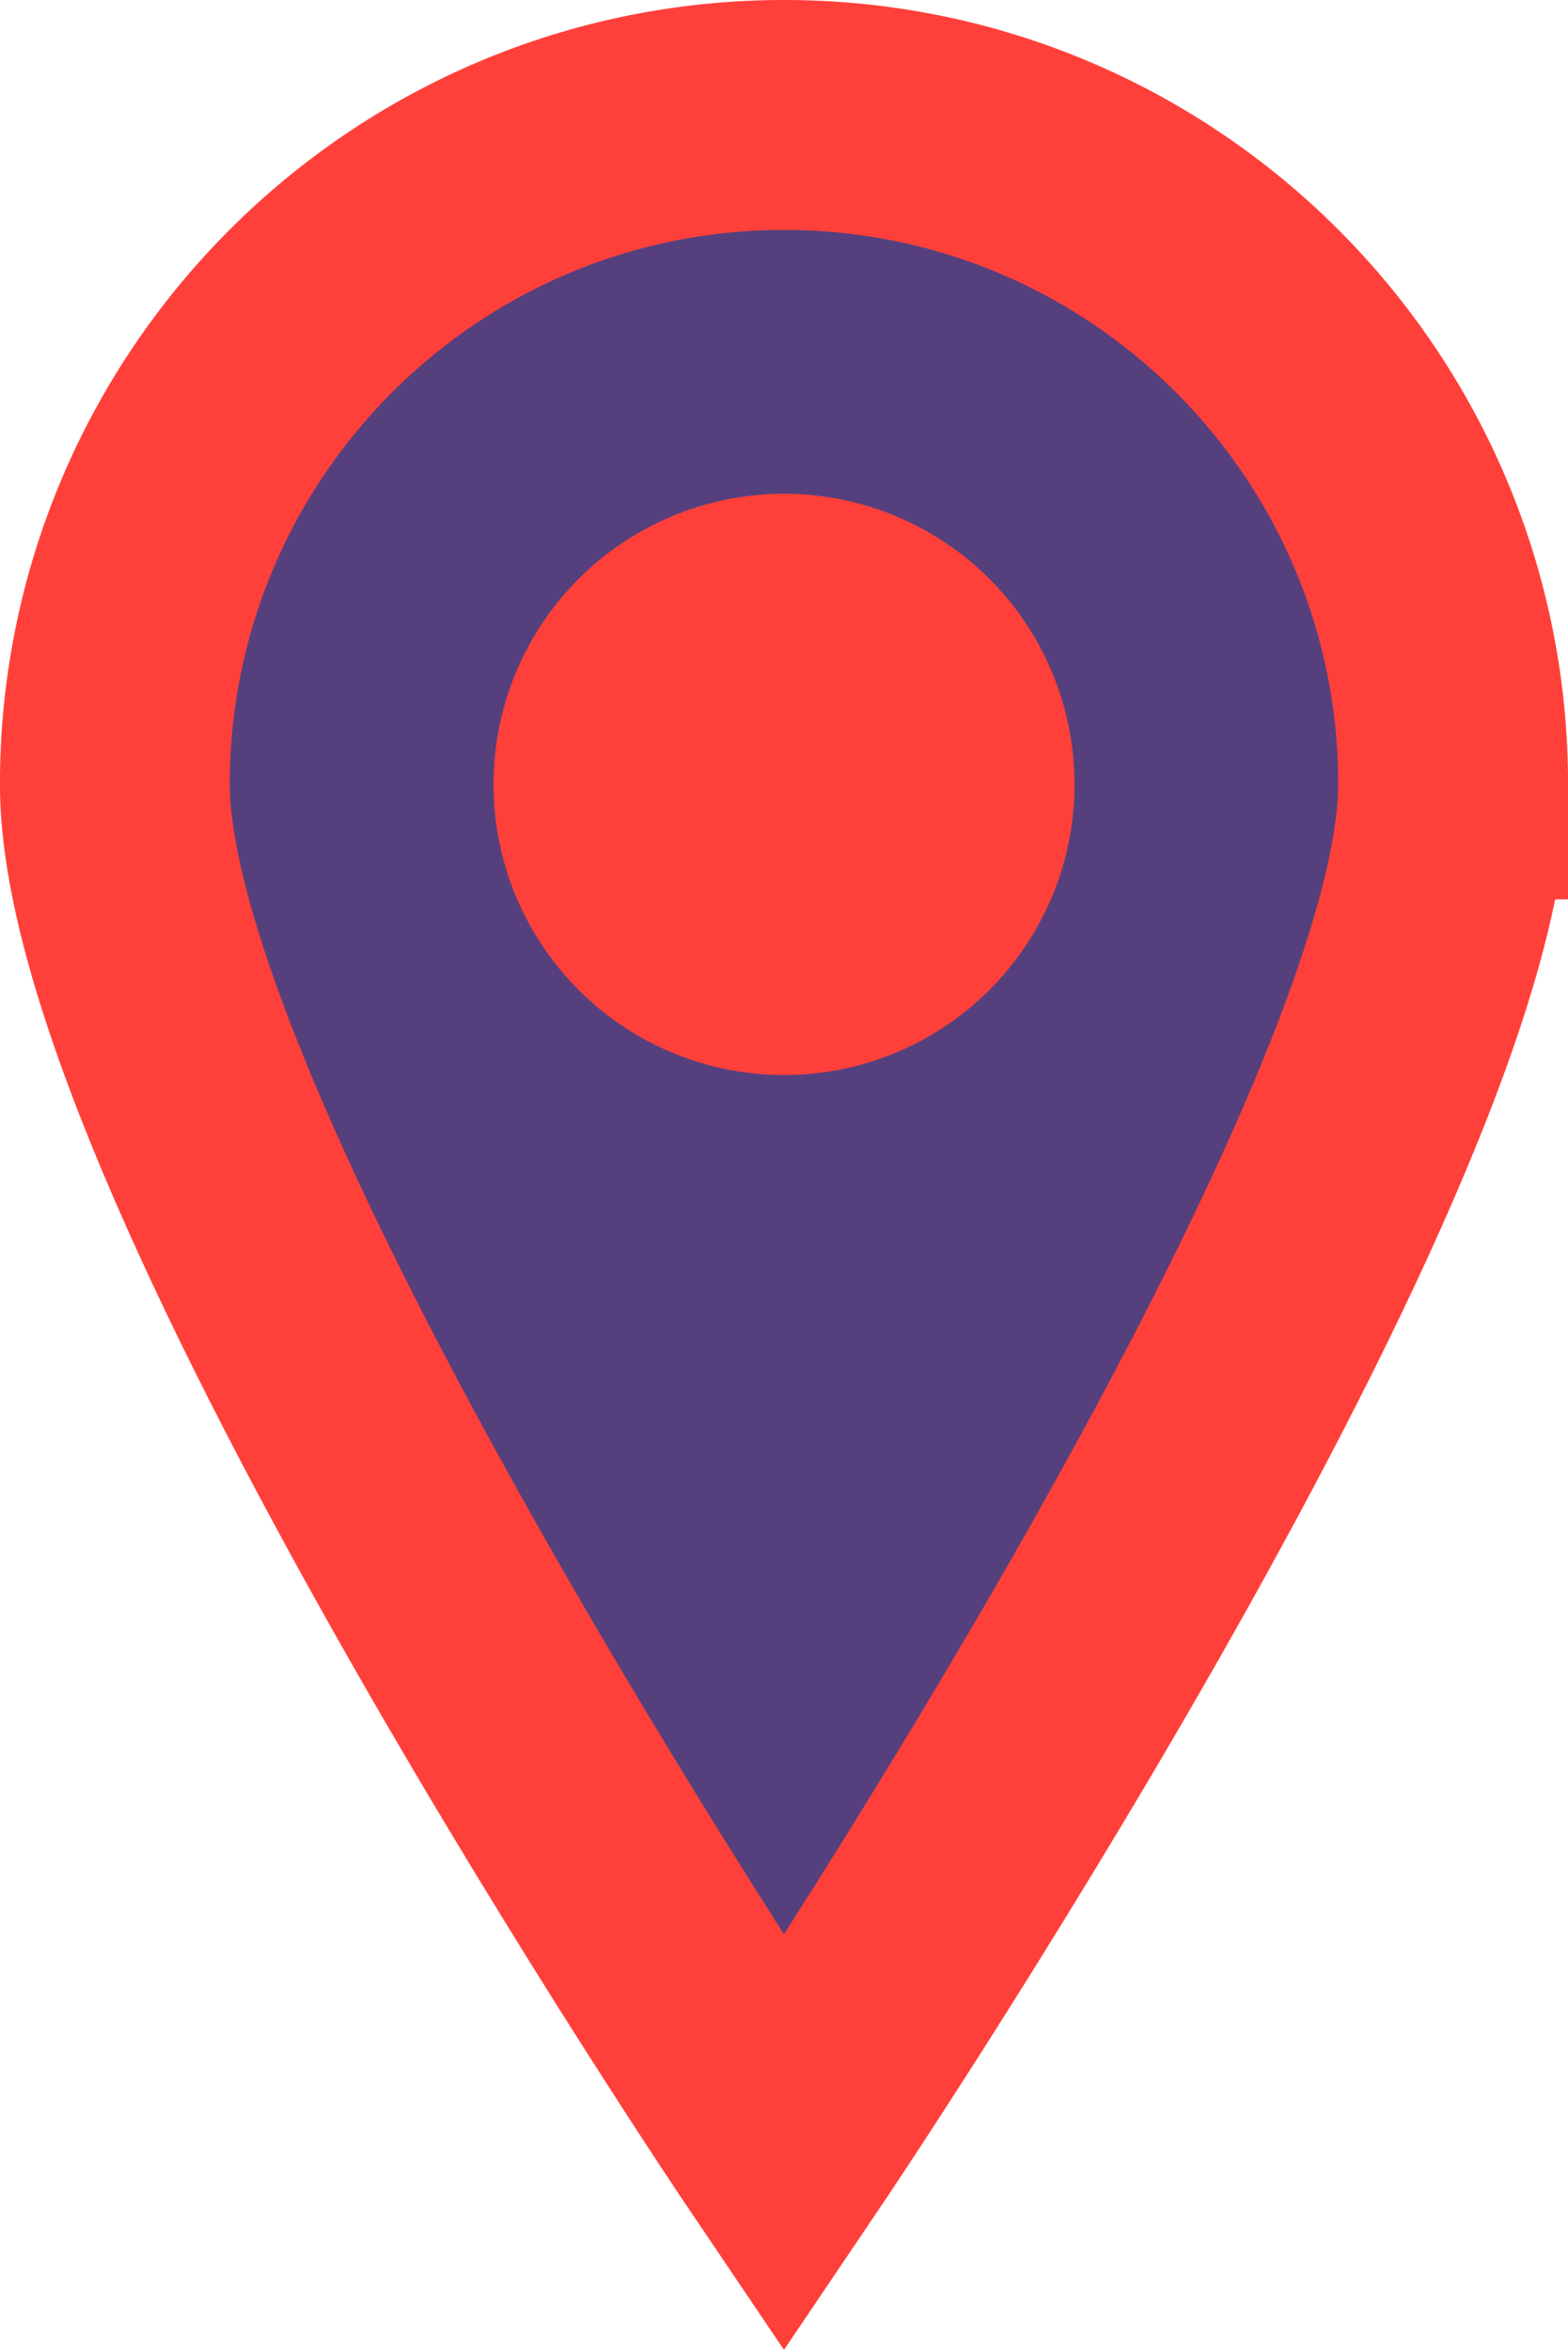
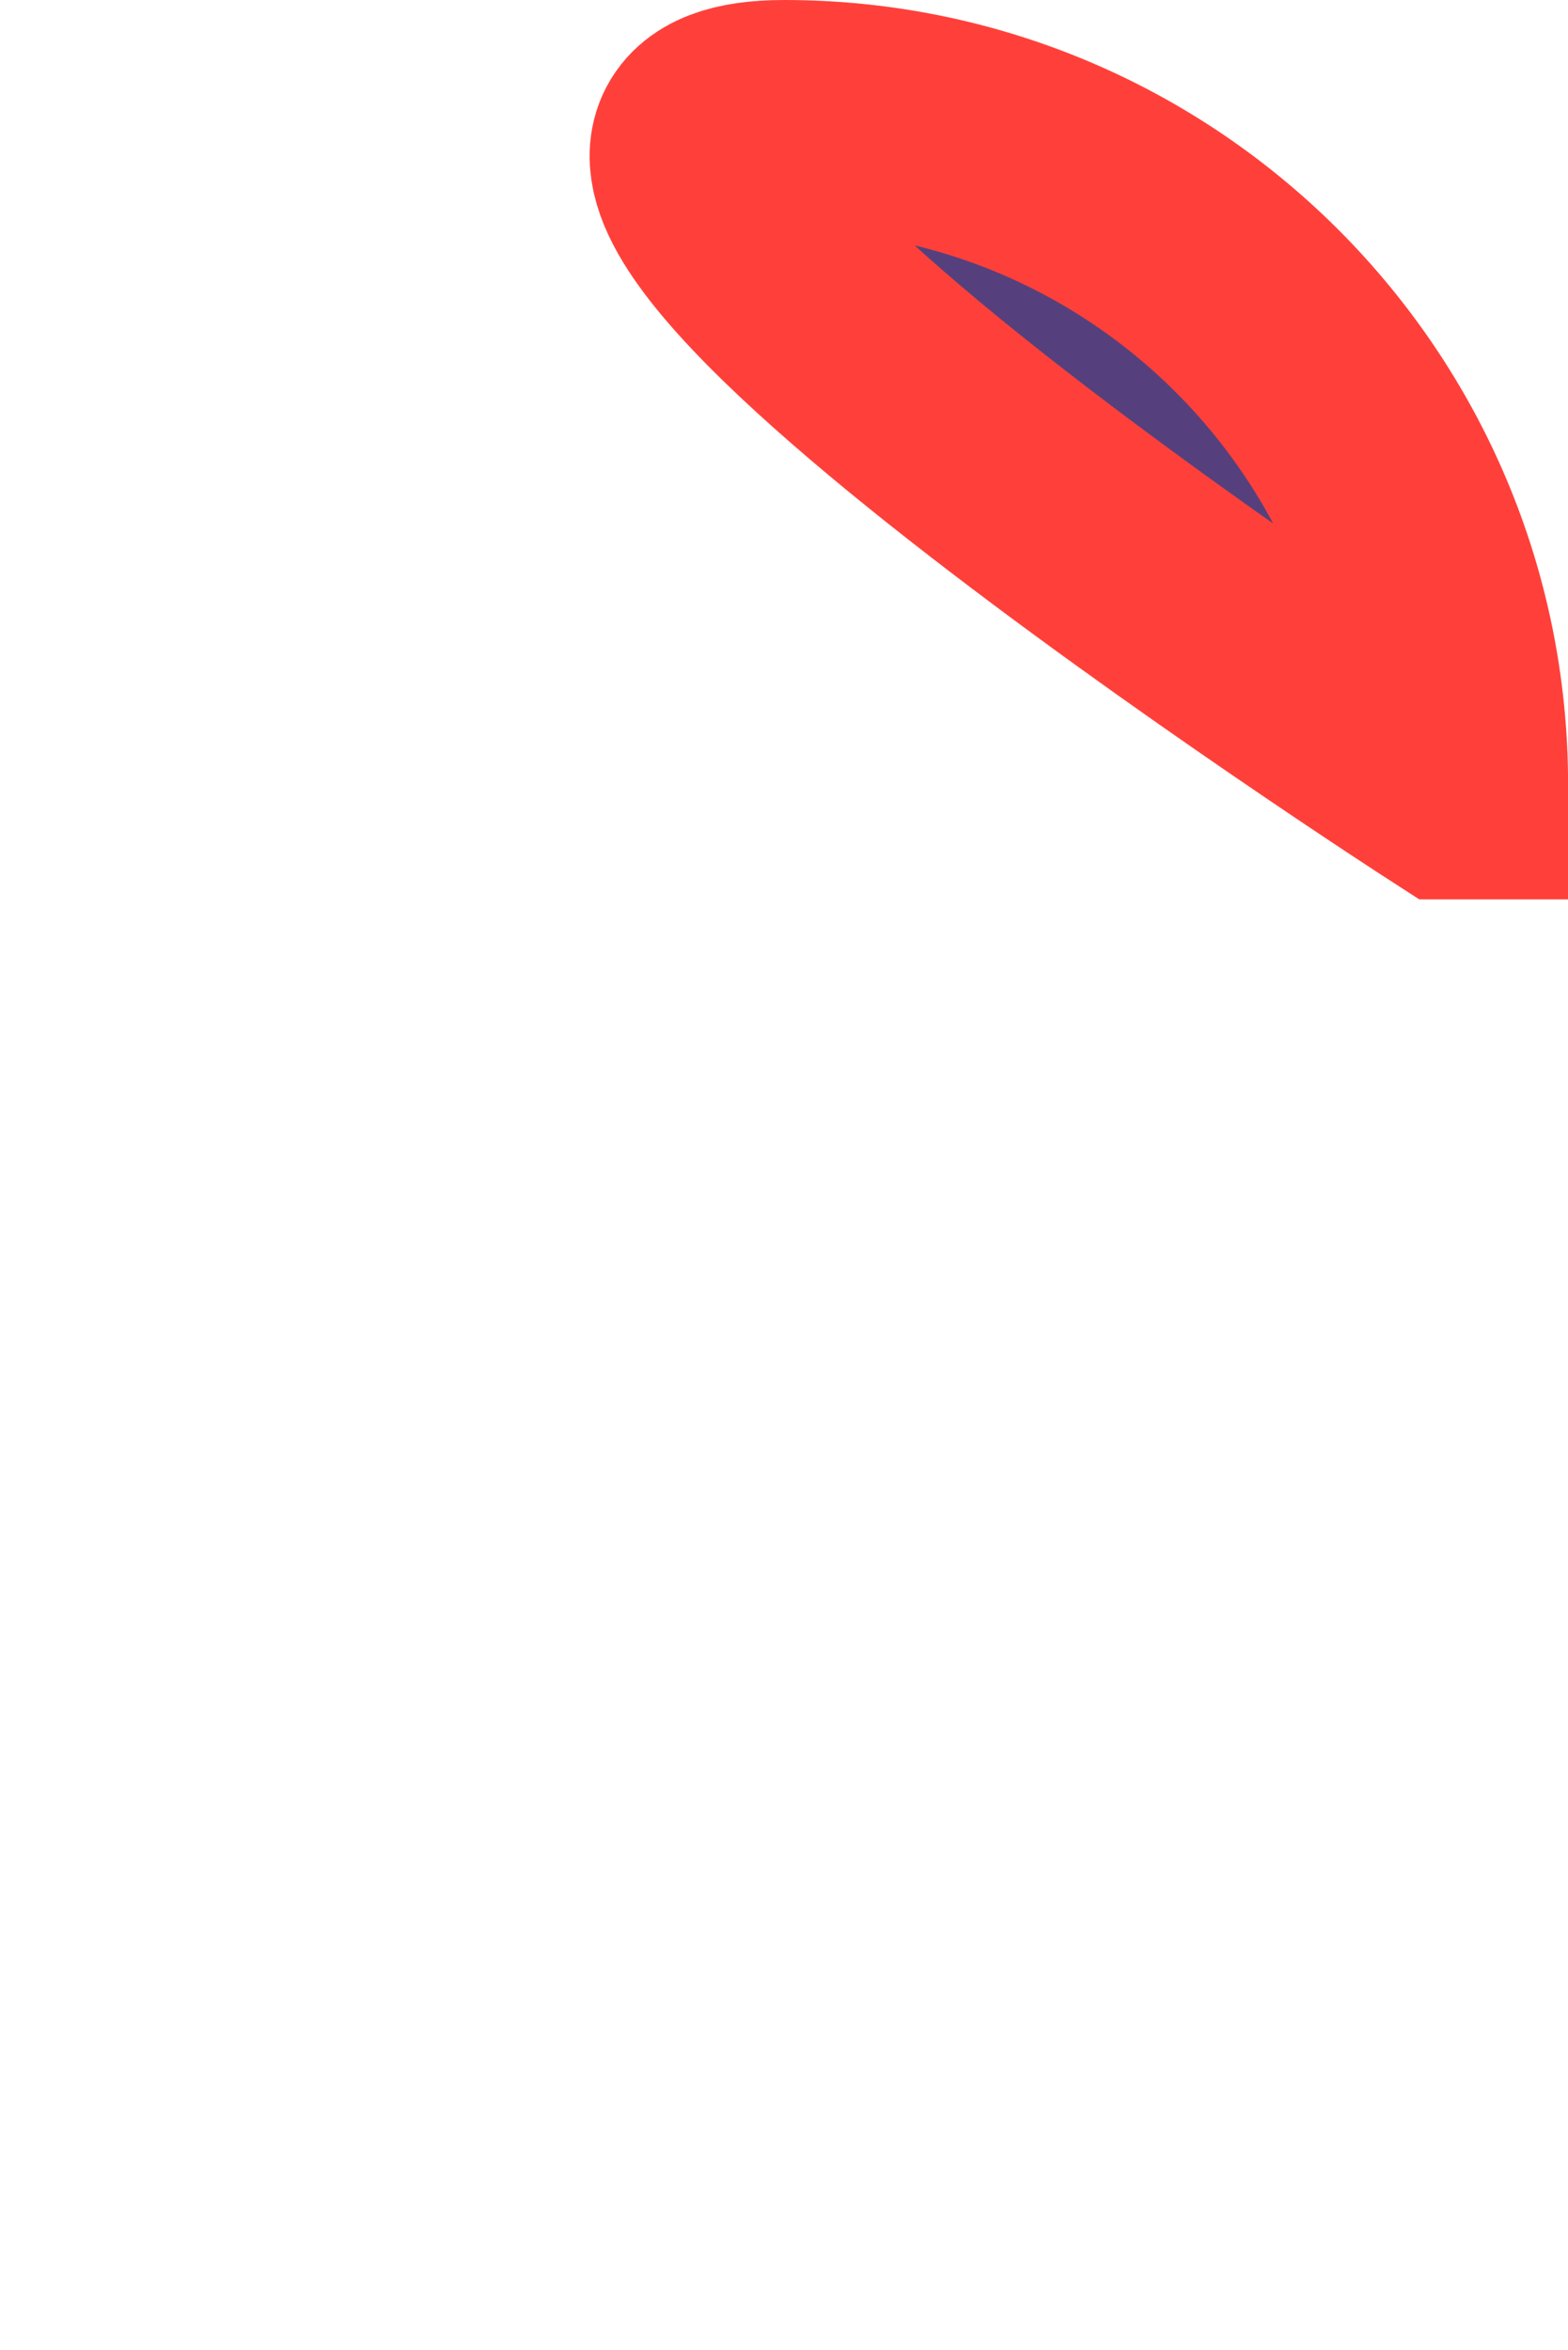
<svg xmlns="http://www.w3.org/2000/svg" id="Layer_1" viewBox="0 0 252.43 378.11">
  <defs>
    <style>.cls-1{fill:#ff403a;}.cls-2{fill:#55407d;stroke:#ff403a;stroke-miterlimit:10;stroke-width:37px;}</style>
  </defs>
-   <path class="cls-2" d="M233.93,126.22c0,59.49-107.72,218.86-107.72,218.86,0,0-107.72-159.37-107.72-218.86S66.73,18.5,126.22,18.5s107.72,48.23,107.72,107.72Z" />
-   <circle class="cls-1" cx="126.22" cy="126.22" r="46.77" />
+   <path class="cls-2" d="M233.93,126.22S66.73,18.5,126.22,18.5s107.72,48.23,107.72,107.72Z" />
</svg>